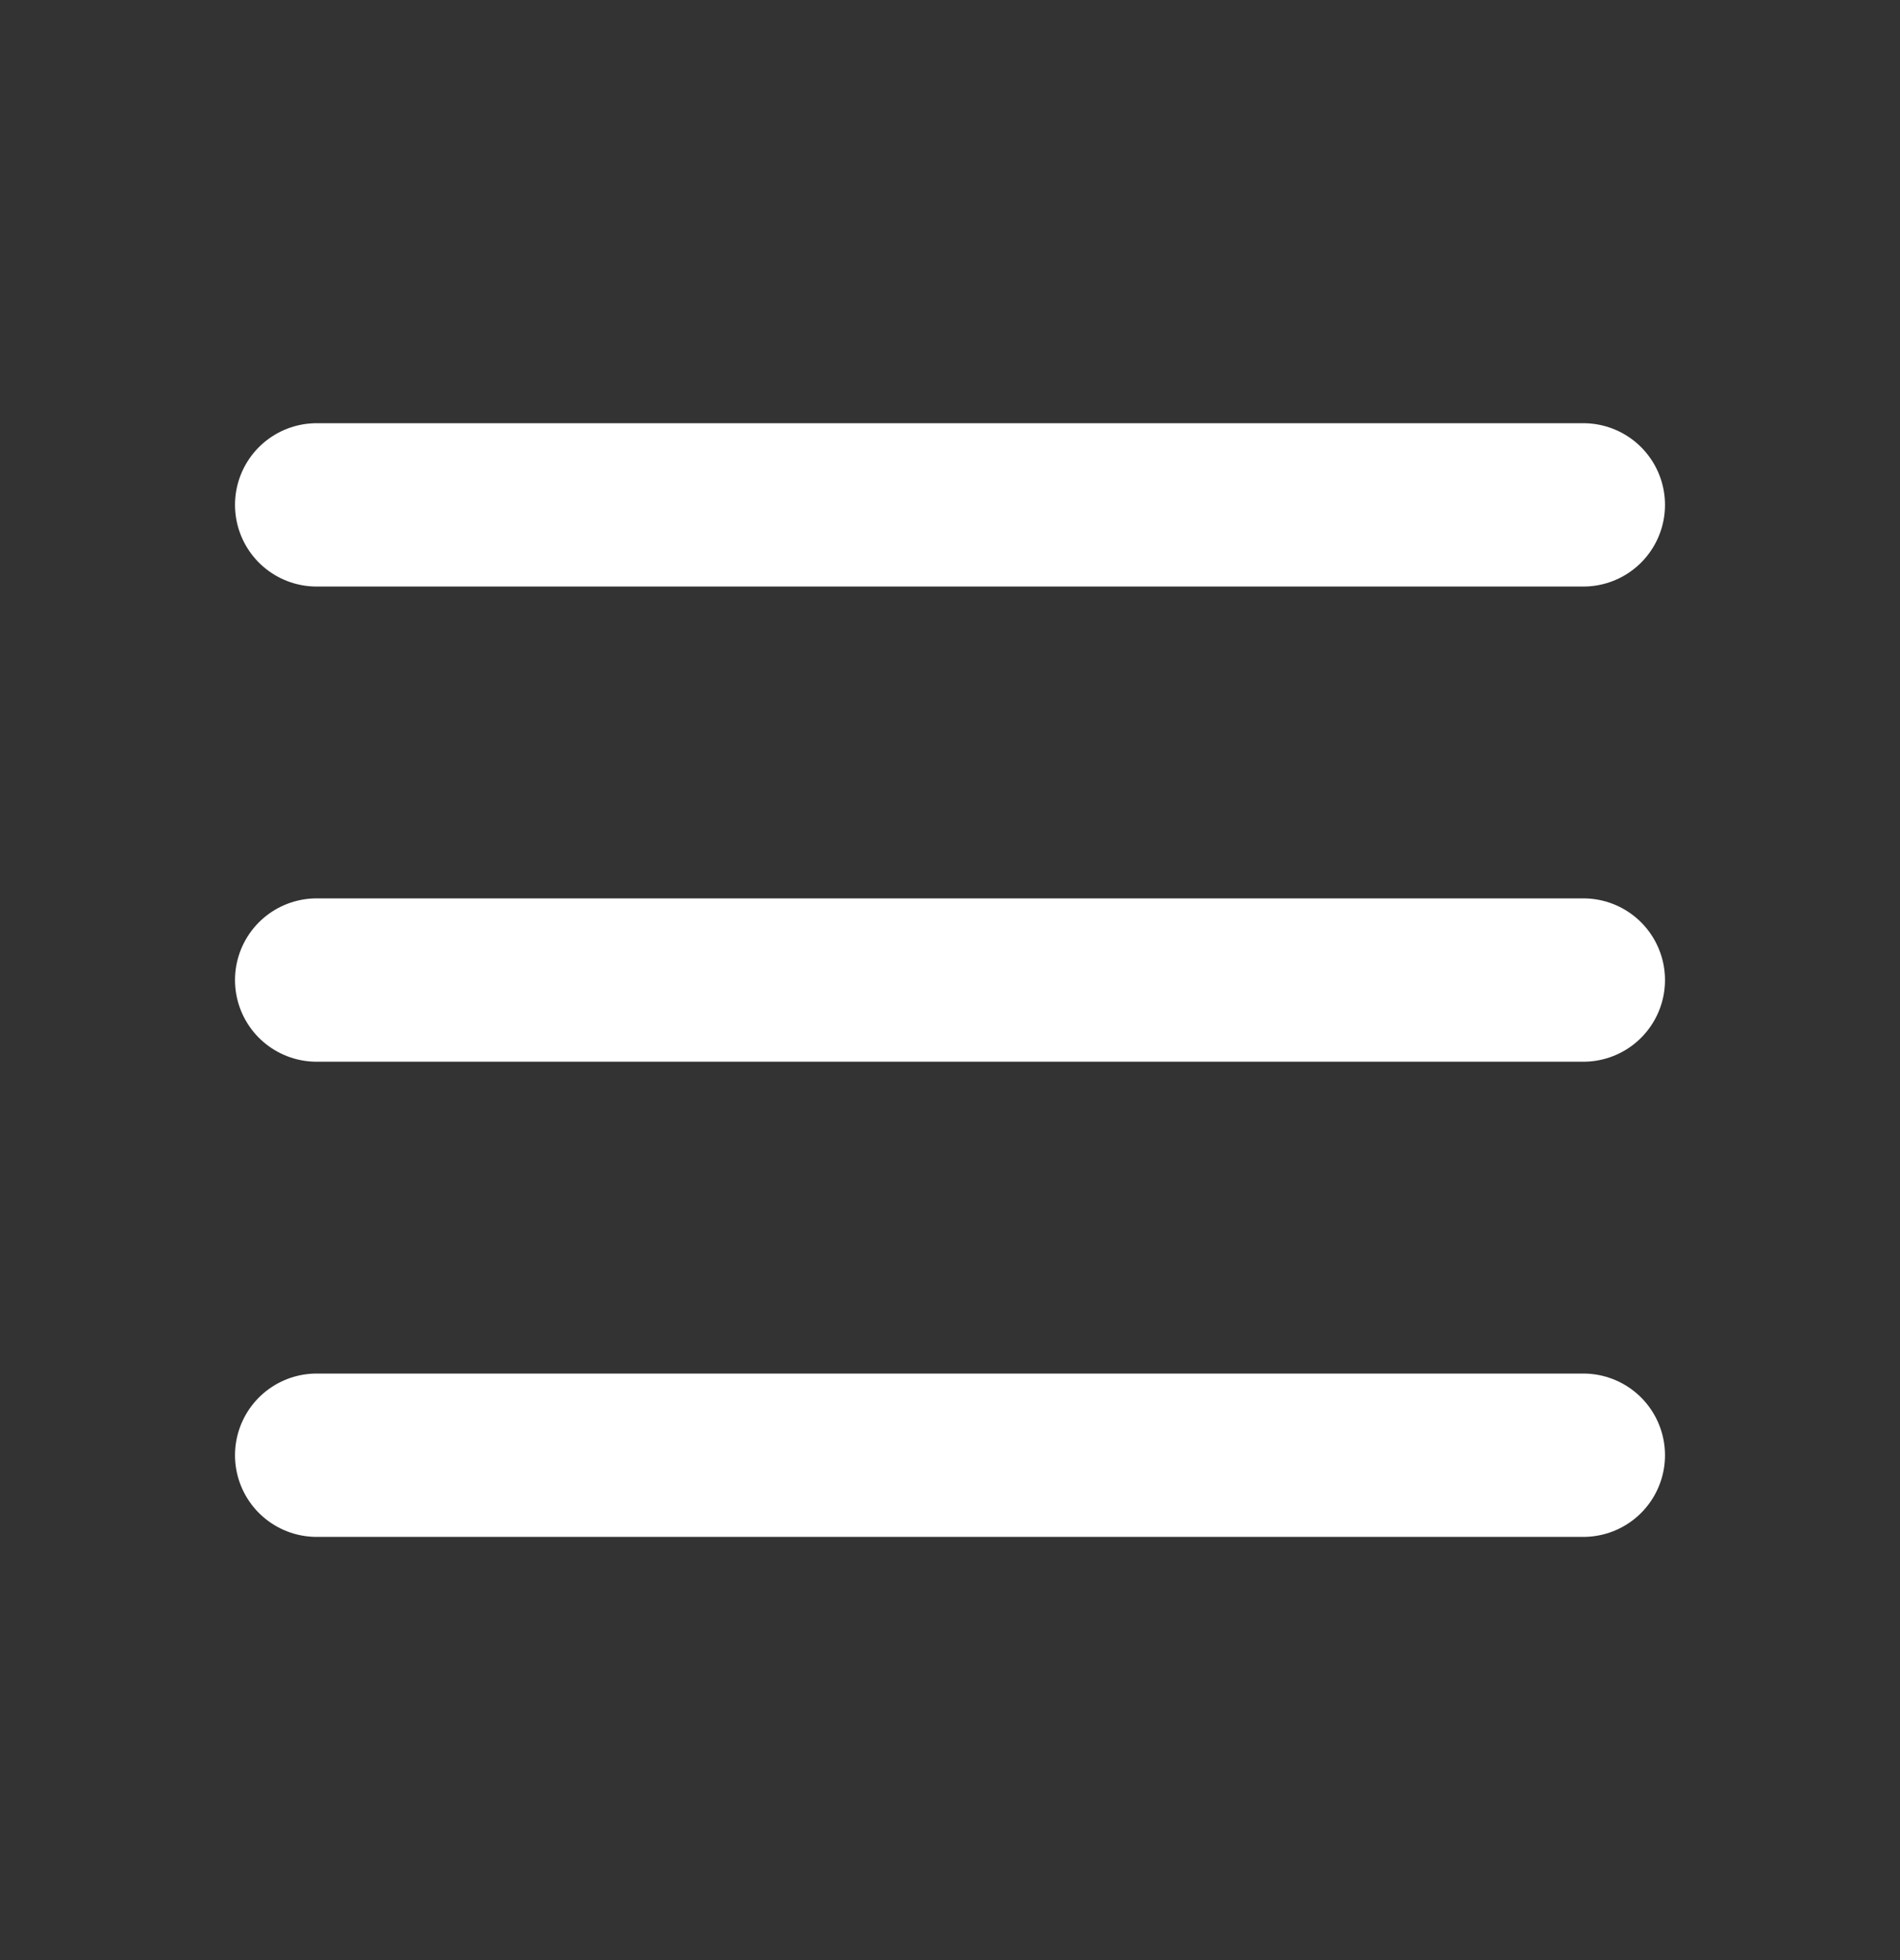
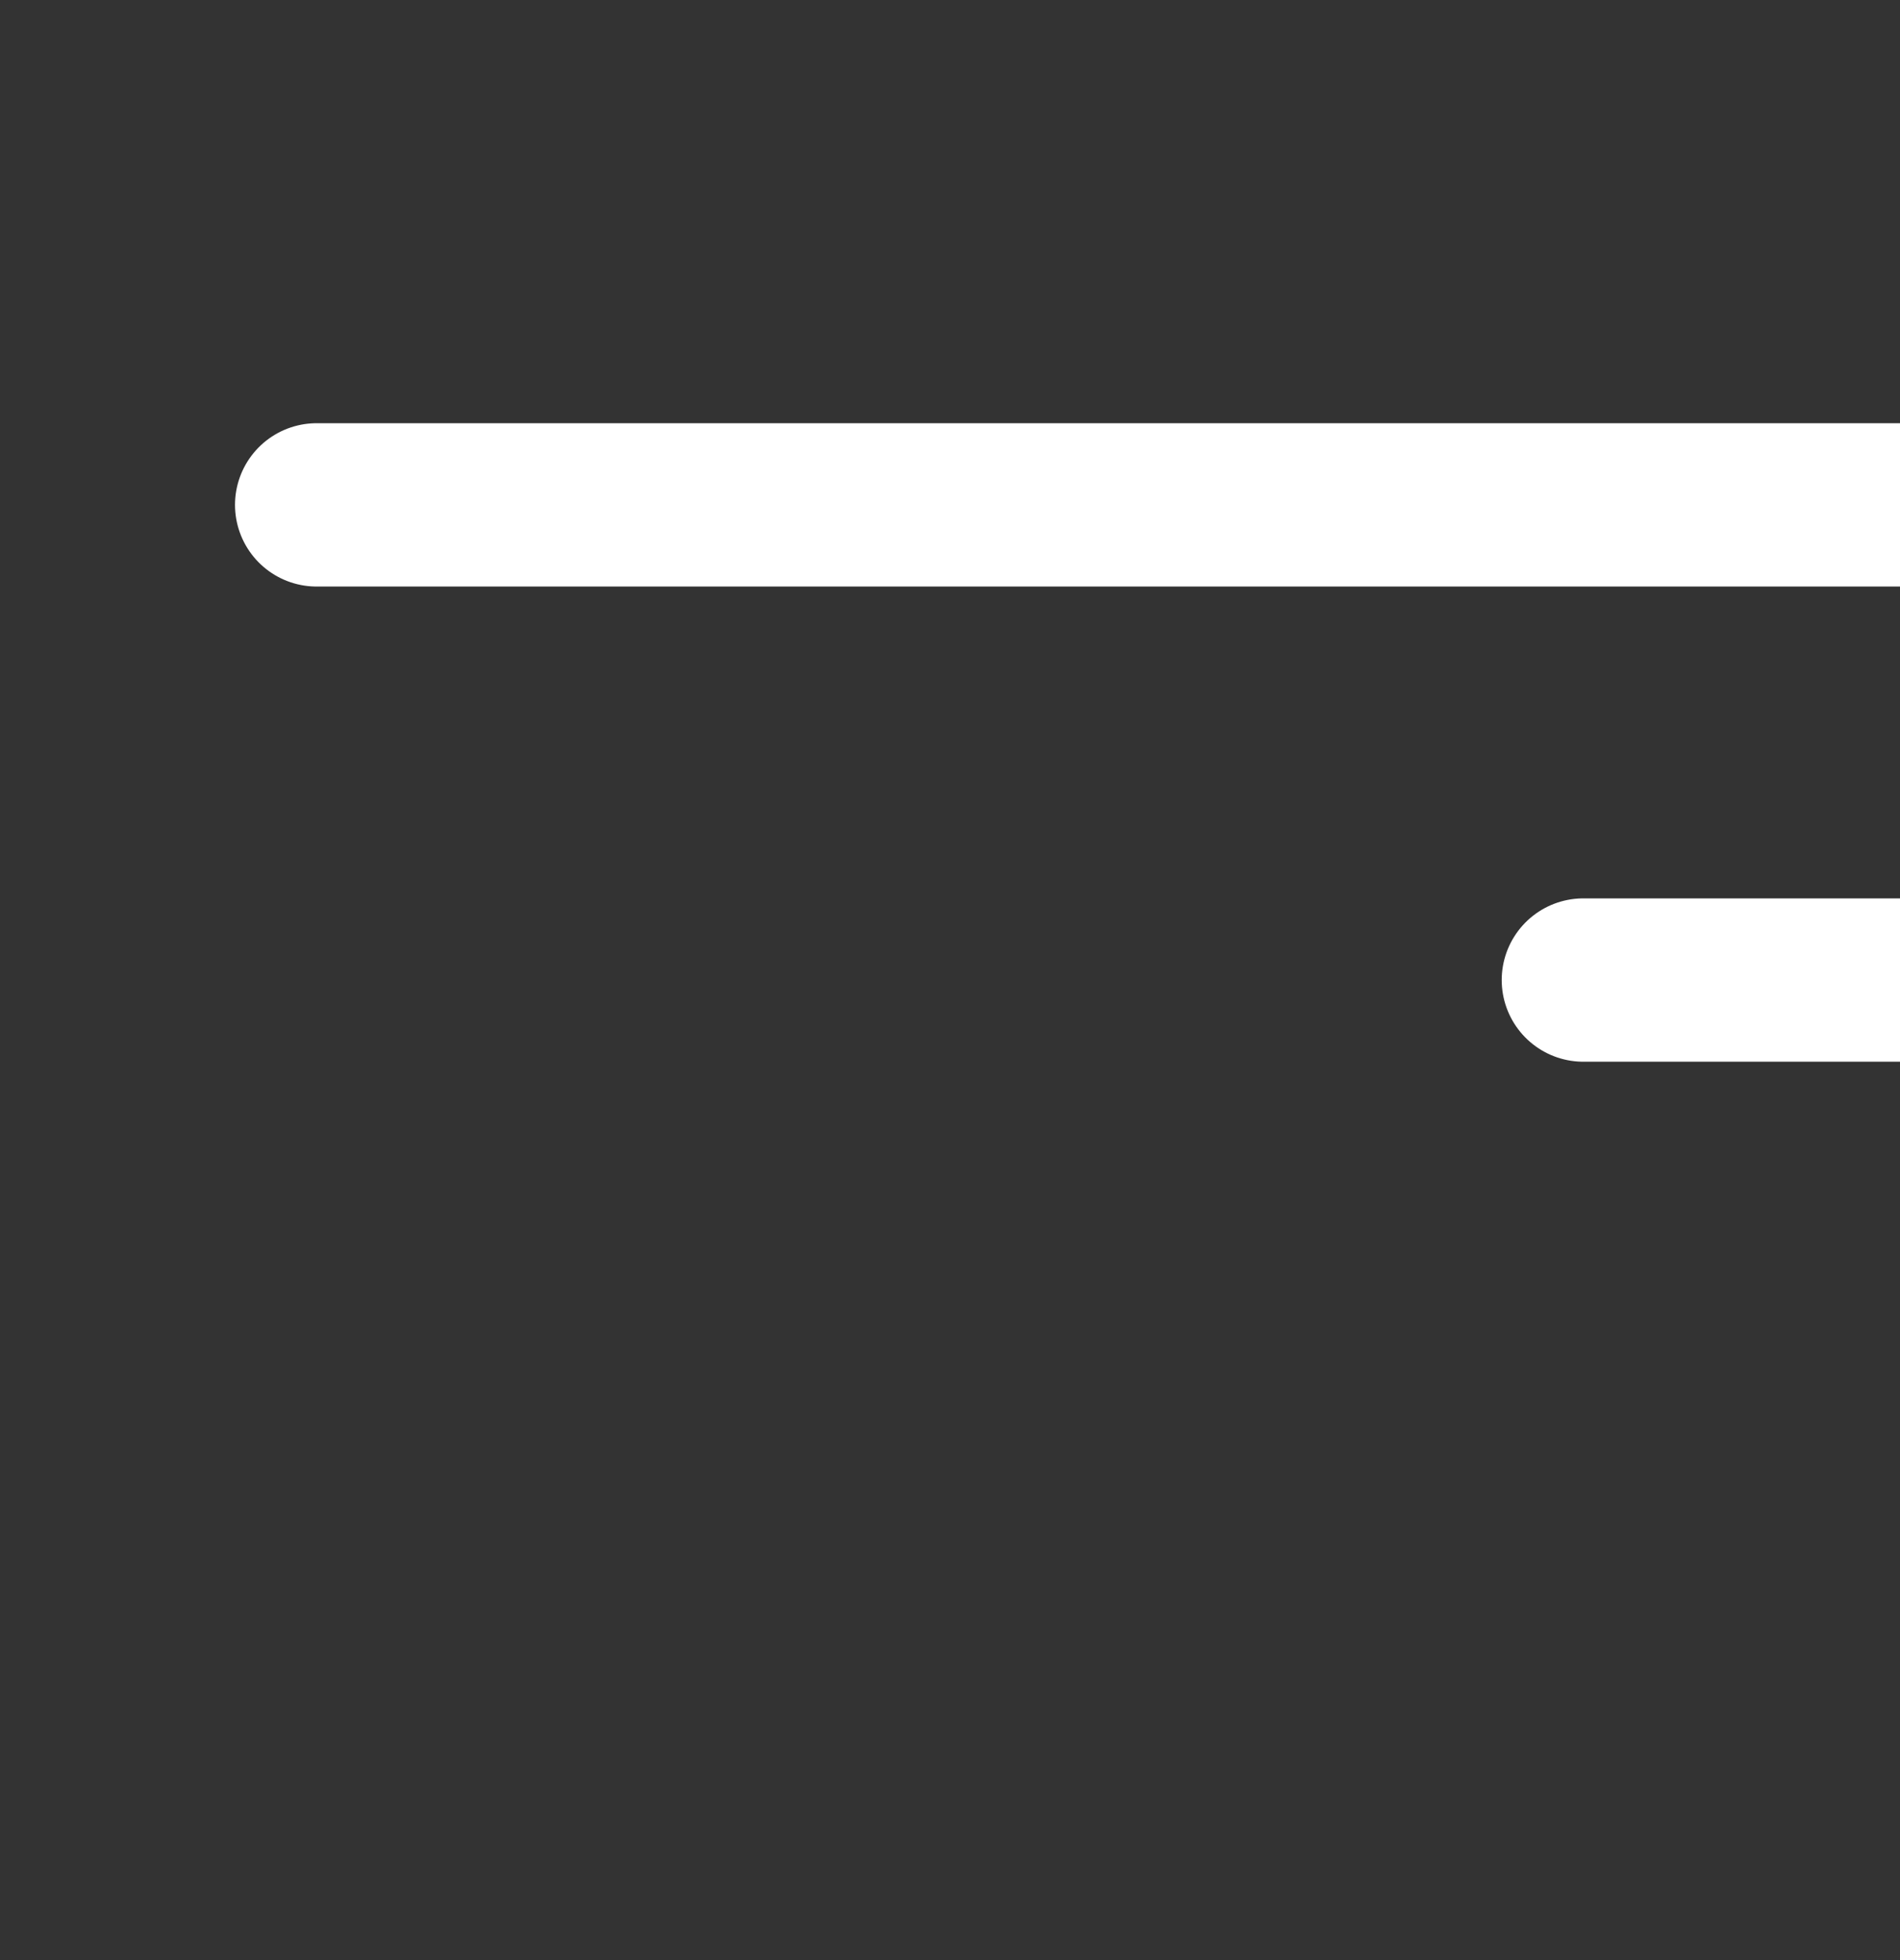
<svg xmlns="http://www.w3.org/2000/svg" width="32" height="33" fill="none">
  <rect width="100%" height="100%" fill="#333333" stroke="none" />
-   <path stroke="#fff" stroke-linecap="round" stroke-linejoin="round" stroke-width="2.75" d="M5.333 8.5h21.334m-21.334 8h21.334m-21.334 8h21.334" />
+   <path stroke="#fff" stroke-linecap="round" stroke-linejoin="round" stroke-width="2.75" d="M5.333 8.5h21.334h21.334m-21.334 8h21.334" />
</svg>